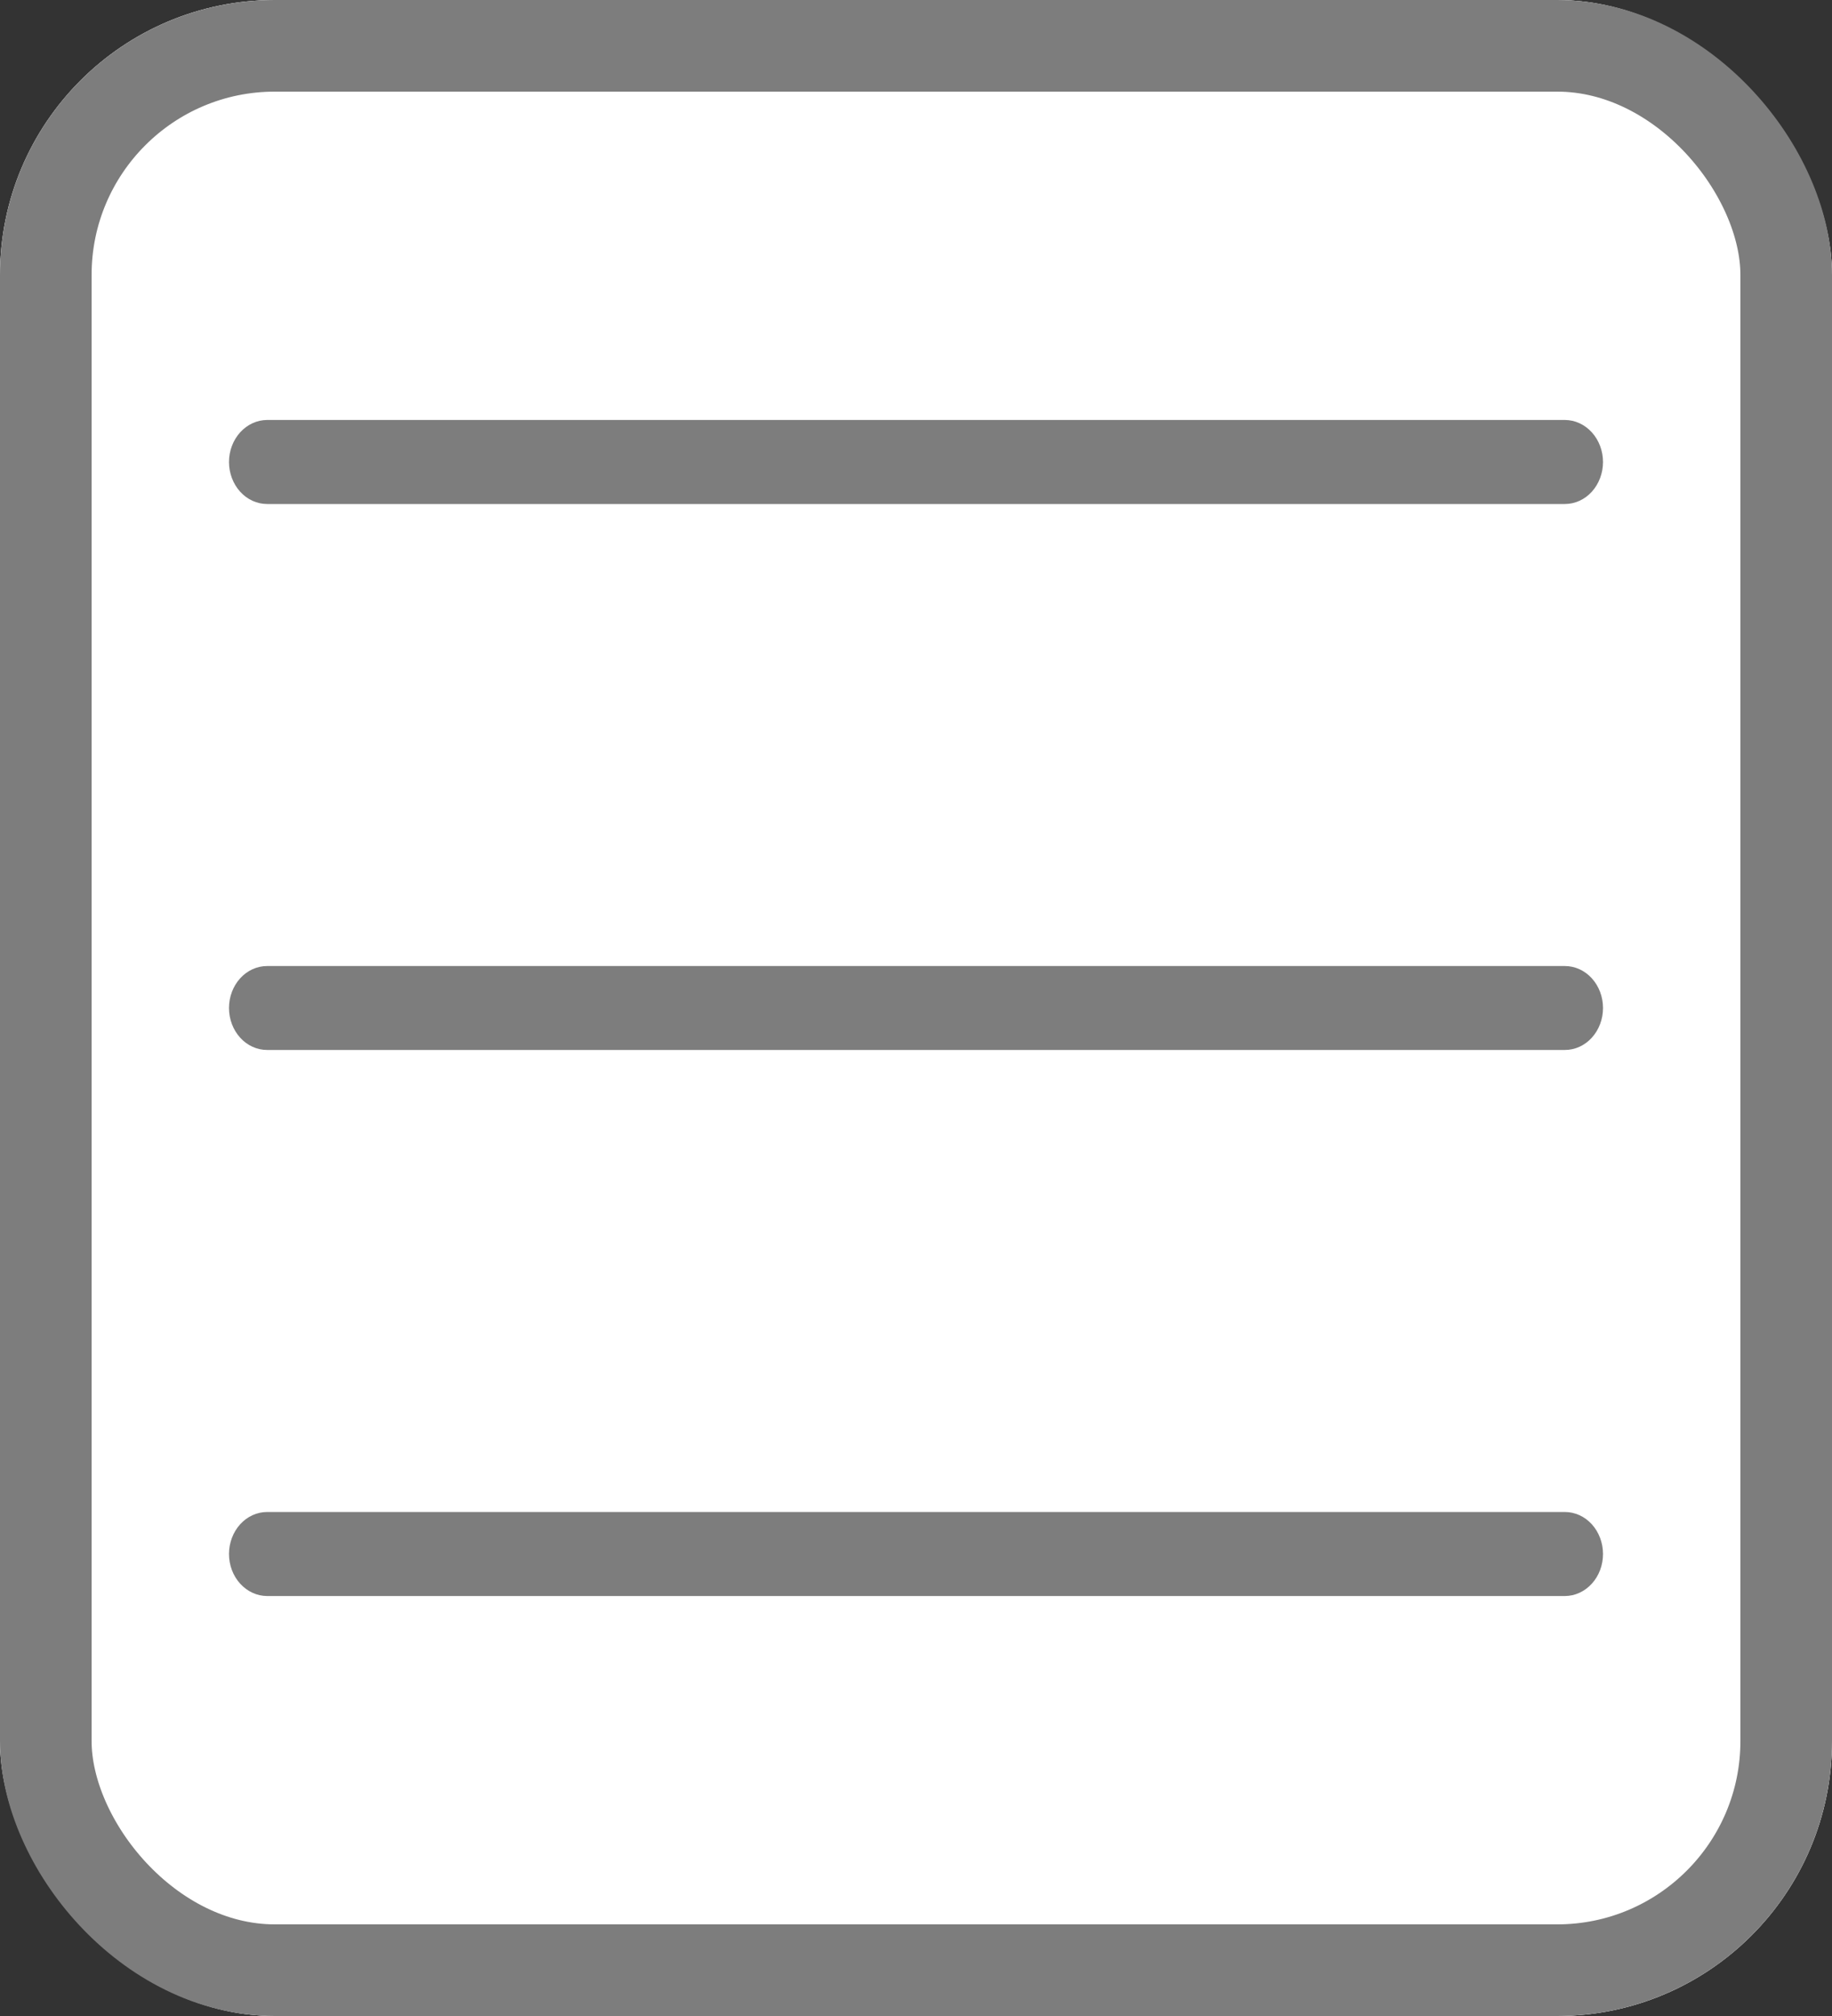
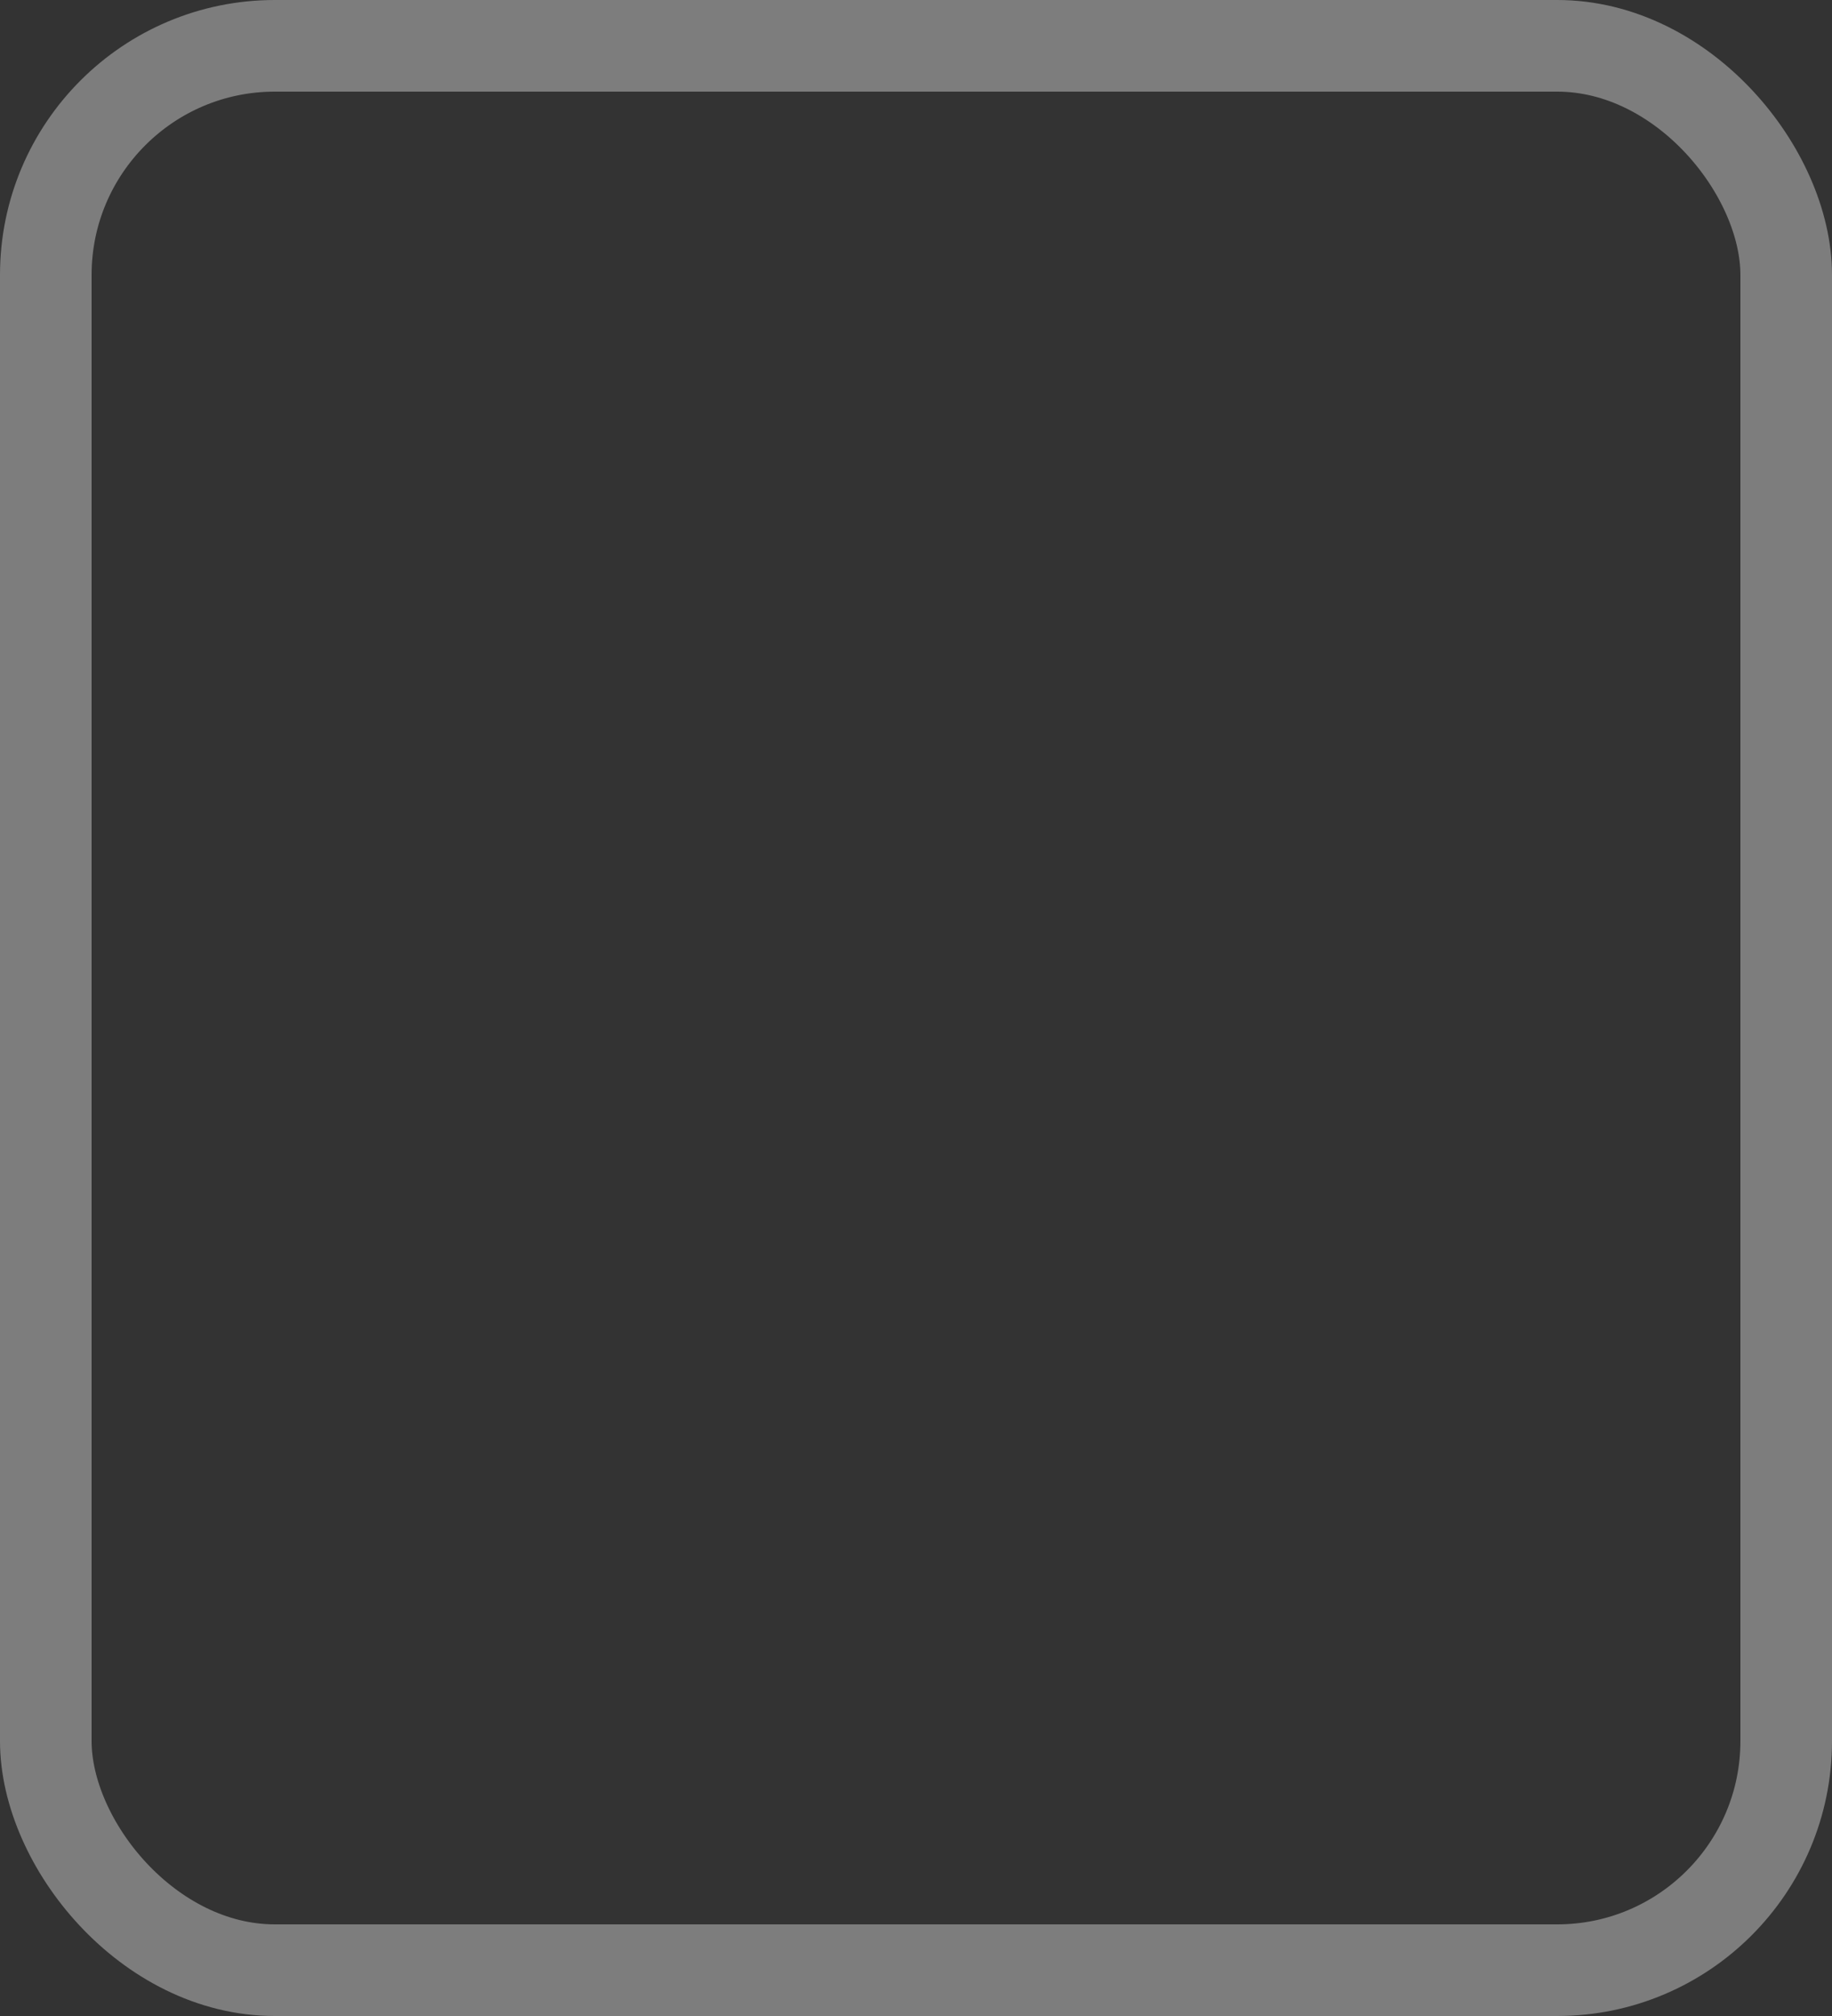
<svg xmlns="http://www.w3.org/2000/svg" width="20" height="22" viewBox="0 0 20 22" fill="none">
  <rect x="0" y="0" width="20" height="22" fill="#333333" stroke="none" />
  <g id="healthicons:ui-menu-negative">
    <g clip-path="url(#clip0_1_6003)">
-       <rect width="20" height="22" rx="3" fill="#7D7D7D" />
-       <path id="Vector" fill-rule="evenodd" clip-rule="evenodd" d="M20 0H0V22H20V0ZM2.917 4.583C2.806 4.583 2.7 4.632 2.622 4.718C2.544 4.804 2.5 4.92 2.5 5.042C2.5 5.163 2.544 5.28 2.622 5.366C2.7 5.452 2.806 5.5 2.917 5.5H17.083C17.194 5.5 17.3 5.452 17.378 5.366C17.456 5.28 17.5 5.163 17.5 5.042C17.5 4.92 17.456 4.804 17.378 4.718C17.3 4.632 17.194 4.583 17.083 4.583H2.917ZM2.5 11C2.5 10.878 2.544 10.762 2.622 10.676C2.7 10.59 2.806 10.542 2.917 10.542H17.083C17.194 10.542 17.3 10.59 17.378 10.676C17.456 10.762 17.5 10.878 17.5 11C17.5 11.122 17.456 11.238 17.378 11.324C17.3 11.41 17.194 11.458 17.083 11.458H2.917C2.806 11.458 2.7 11.41 2.622 11.324C2.544 11.238 2.5 11.122 2.5 11ZM2.917 16.5C2.806 16.5 2.7 16.548 2.622 16.634C2.544 16.72 2.5 16.837 2.5 16.958C2.5 17.08 2.544 17.197 2.622 17.282C2.7 17.368 2.806 17.417 2.917 17.417H17.083C17.194 17.417 17.3 17.368 17.378 17.282C17.456 17.197 17.5 17.08 17.5 16.958C17.5 16.837 17.456 16.72 17.378 16.634C17.3 16.548 17.194 16.5 17.083 16.5H2.917Z" fill="white" />
+       <path id="Vector" fill-rule="evenodd" clip-rule="evenodd" d="M20 0H0V22H20V0ZM2.917 4.583C2.806 4.583 2.7 4.632 2.622 4.718C2.544 4.804 2.5 4.92 2.5 5.042C2.7 5.452 2.806 5.5 2.917 5.5H17.083C17.194 5.5 17.3 5.452 17.378 5.366C17.456 5.28 17.5 5.163 17.5 5.042C17.5 4.92 17.456 4.804 17.378 4.718C17.3 4.632 17.194 4.583 17.083 4.583H2.917ZM2.5 11C2.5 10.878 2.544 10.762 2.622 10.676C2.7 10.59 2.806 10.542 2.917 10.542H17.083C17.194 10.542 17.3 10.59 17.378 10.676C17.456 10.762 17.5 10.878 17.5 11C17.5 11.122 17.456 11.238 17.378 11.324C17.3 11.41 17.194 11.458 17.083 11.458H2.917C2.806 11.458 2.7 11.41 2.622 11.324C2.544 11.238 2.5 11.122 2.5 11ZM2.917 16.5C2.806 16.5 2.7 16.548 2.622 16.634C2.544 16.72 2.5 16.837 2.5 16.958C2.5 17.08 2.544 17.197 2.622 17.282C2.7 17.368 2.806 17.417 2.917 17.417H17.083C17.194 17.417 17.3 17.368 17.378 17.282C17.456 17.197 17.5 17.08 17.5 16.958C17.5 16.837 17.456 16.72 17.378 16.634C17.3 16.548 17.194 16.5 17.083 16.5H2.917Z" fill="white" />
    </g>
    <rect x="0.5" y="0.5" width="19" height="21" rx="2.5" stroke="#7D7D7D" />
  </g>
  <defs>
    <clipPath id="clip0_1_6003">
-       <rect width="20" height="22" rx="3" fill="white" />
-     </clipPath>
+       </clipPath>
  </defs>
</svg>